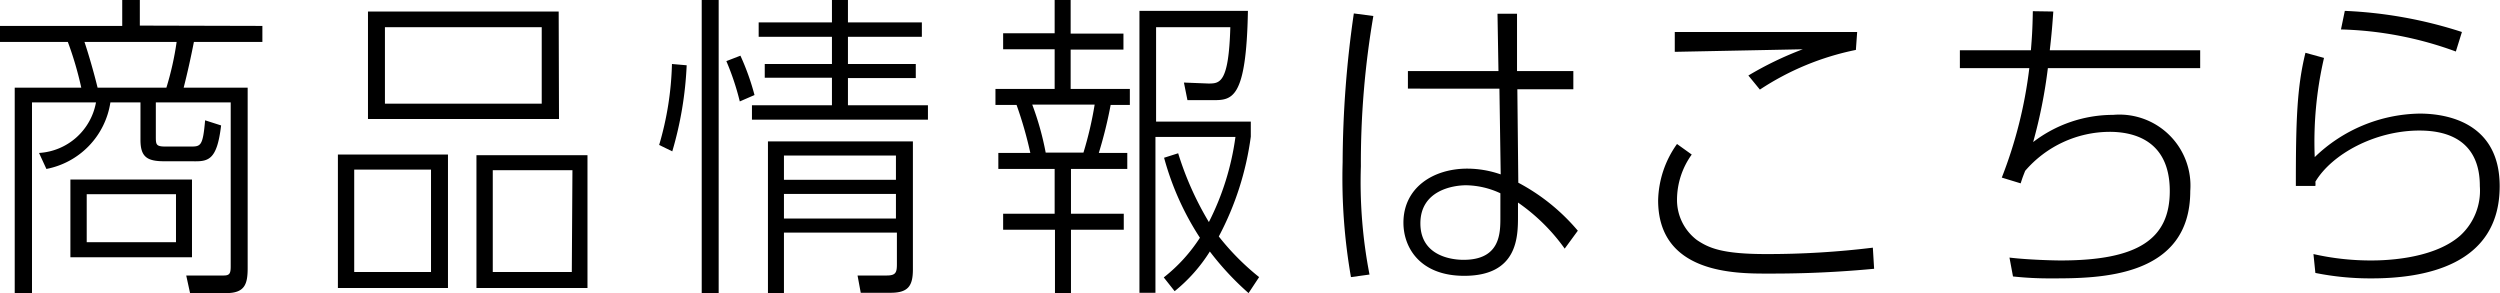
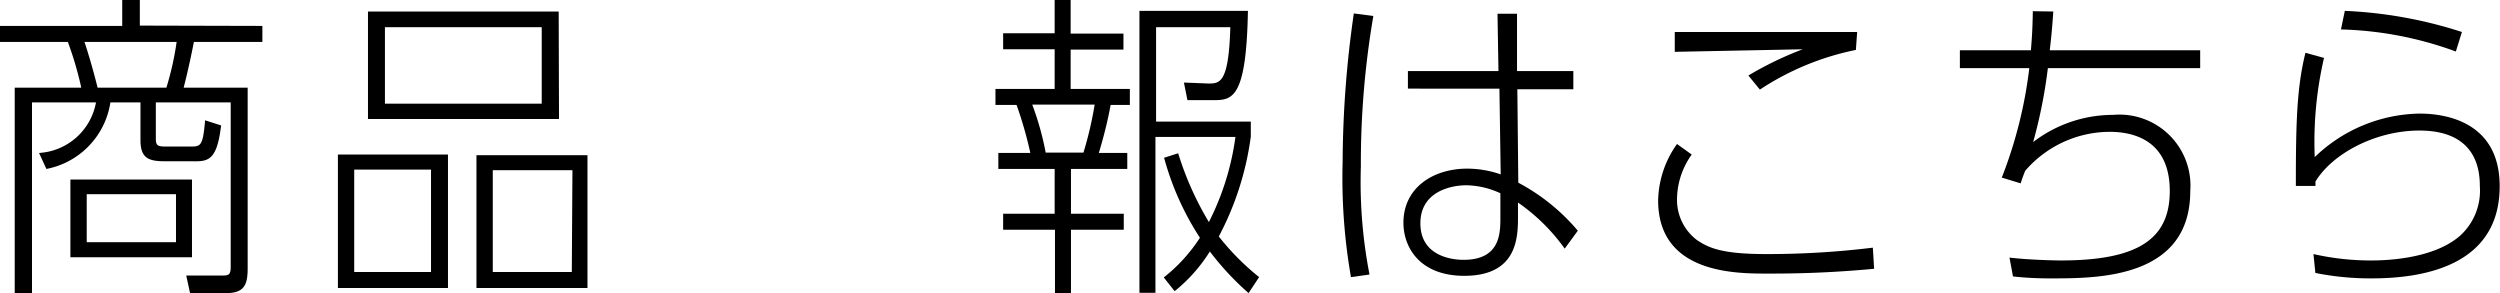
<svg xmlns="http://www.w3.org/2000/svg" viewBox="0 0 156.26 18.34">
  <path d="M16.4,1.62v1H12.12c-.18.92-.4,1.92-.64,2.86h4V16.76c0,1-.18,1.56-1.34,1.56H11.88l-.24-1.1,2.34,0c.38,0,.44-.14.44-.58V6.4H9.74V8.5c0,.54,0,.66.62.66h1.52c.66,0,.8,0,.94-1.64l1,.32C13.56,10.06,13,10.1,12,10.08l-1.72,0c-1.08,0-1.5-.26-1.5-1.34V6.4H6.9a5,5,0,0,1-4,4.16l-.46-1A3.85,3.85,0,0,0,6,6.4H2V18.32H.92V5.48H5.08a21.24,21.24,0,0,0-.84-2.86H0v-1H7.64V0h1.1v1.6Zm-12,14.46V11.22H12v4.86Zm6-10.6a18.55,18.55,0,0,0,.64-2.86H5.28c.26.78.58,1.88.82,2.86ZM11,12.14H5.42v3H11Z" />
  <path d="M21.12,9.66H28V18H21.12Zm5.82.94h-4.8V17h4.8Zm8-3.16H23V.72H34.92ZM24.06,1.7V6.48h9.8V1.7Zm5.72,8h6.94V18H29.78Zm6,.94H30.8V17h4.94Z" />
-   <path d="M41.2,9.06A19.43,19.43,0,0,0,42,4l.92.08a22.41,22.41,0,0,1-.9,5.38Zm3.72,9.28H43.86V0h1.06Zm1.32-12a16.23,16.23,0,0,0-.84-2.52l.88-.34a15.37,15.37,0,0,1,.88,2.46ZM52,0h1V1.4h4.62v.9H53V4h4.24v.88H53v1.7H58v.9h-11v-.9H52V4.86H47.8V4H52V2.3H47.42V1.4H52ZM49,14.54v3.8H48V8.84h9.06v8c0,1.06-.32,1.46-1.4,1.46H53.8l-.2-1.08,1.82,0c.56,0,.64-.18.64-.7V14.54Zm7-4.82H49v1.52h7Zm0,2.4H49v1.54h7Z" />
  <path d="M65.92,0h1V2.1h3.3v1h-3.3V5.56h3.7v1h-1.2a27.38,27.38,0,0,1-.74,3h1.78v1H66.94v2.8h3.3v1h-3.3v4h-1v-4H62.7v-1h3.22v-2.8H62.4v-1h2a24.65,24.65,0,0,0-.86-3H62.22v-1h3.7V3.08H62.7v-1h3.22Zm-1.4,6.54a18,18,0,0,1,.84,3h2.36a22.69,22.69,0,0,0,.7-3Zm13.66,2a18.51,18.51,0,0,1-2,6.24,15.49,15.49,0,0,0,2.52,2.54l-.66,1a17.79,17.79,0,0,1-2.42-2.6,10,10,0,0,1-2.2,2.48l-.68-.86A10.11,10.11,0,0,0,75,14.86a17.56,17.56,0,0,1-2.24-5l.88-.28a19.52,19.52,0,0,0,1.92,4.3,16.65,16.65,0,0,0,1.66-5.32h-5v9.74h-1V.68H78c-.1,5.58-1,5.58-2.22,5.58H74.22L74,5.16l1.52.06c.72,0,1.28,0,1.38-3.52H72.26V7.6h5.92Z" />
  <path d="M84.44,17.32a36,36,0,0,1-.52-7.18,66.06,66.06,0,0,1,.7-9.3L85.84,1a54.31,54.31,0,0,0-.78,9.4,30.26,30.26,0,0,0,.54,6.76ZM93.6.86h1.22l0,3.58h3.52V5.58H94.84l.06,5.84a12.53,12.53,0,0,1,3.72,3l-.82,1.12a11.9,11.9,0,0,0-2.92-2.88v.84c0,1.28,0,3.74-3.36,3.74-2.76,0-3.8-1.76-3.8-3.32,0-2.16,1.82-3.38,4-3.38a6.41,6.41,0,0,1,2.08.36l-.08-5.36H88V4.44h5.66Zm.18,11.22a5.22,5.22,0,0,0-2.14-.5c-.86,0-2.86.34-2.86,2.38,0,2.28,2.44,2.28,2.7,2.28,2.32,0,2.3-1.7,2.3-2.68Z" />
  <path d="M117.14,16.8c-3.18.3-5.54.3-6.68.3-2,0-6.82,0-6.82-4.58A6.28,6.28,0,0,1,104.82,9l.92.66a4.85,4.85,0,0,0-.92,2.82A3.14,3.14,0,0,0,106.06,15c.74.5,1.58.88,4.32.88a54.15,54.15,0,0,0,6.68-.4ZM116,3.12a17,17,0,0,0-6,2.48l-.72-.88a21.29,21.29,0,0,1,3.4-1.64l-8,.16V2c2.14,0,7.08,0,11.4,0Z" />
  <path d="M128.34.72c-.06.86-.1,1.36-.22,2.42h9.4V4.26H128a31.25,31.25,0,0,1-.92,4.62,8.21,8.21,0,0,1,5-1.7,4.44,4.44,0,0,1,4.82,4.76c0,5.4-5.64,5.46-8.6,5.46a21.5,21.5,0,0,1-2.48-.12l-.22-1.18c1.16.14,2.76.18,3.2.18,4.84,0,6.82-1.34,6.82-4.34,0-3.2-2.3-3.7-3.76-3.7a7,7,0,0,0-5.28,2.44c-.14.36-.16.4-.28.78l-1.18-.36a27.79,27.79,0,0,0,1.72-6.84H122.5V3.14h4.44c.06-.76.1-1.26.12-2.44Z" />
  <path d="M144.6,15.88a16.2,16.2,0,0,0,3.56.4c.6,0,3.86,0,5.62-1.56A3.8,3.8,0,0,0,155,11.64c0-1-.2-3.48-3.78-3.48-2.78,0-5.48,1.48-6.5,3.2a1.06,1.06,0,0,1,0,.26l-1.22,0c0-4,.06-6.14.6-8.32l1.16.32a23.25,23.25,0,0,0-.58,6.2,9.65,9.65,0,0,1,6.56-2.72c1.8,0,5,.62,5,4.54,0,5-4.82,5.76-8,5.76a17.4,17.4,0,0,1-3.52-.34Zm8.9-12.66a22.44,22.44,0,0,0-7.18-1.38l.24-1.16A27.39,27.39,0,0,1,153.88,2Z" />
</svg>